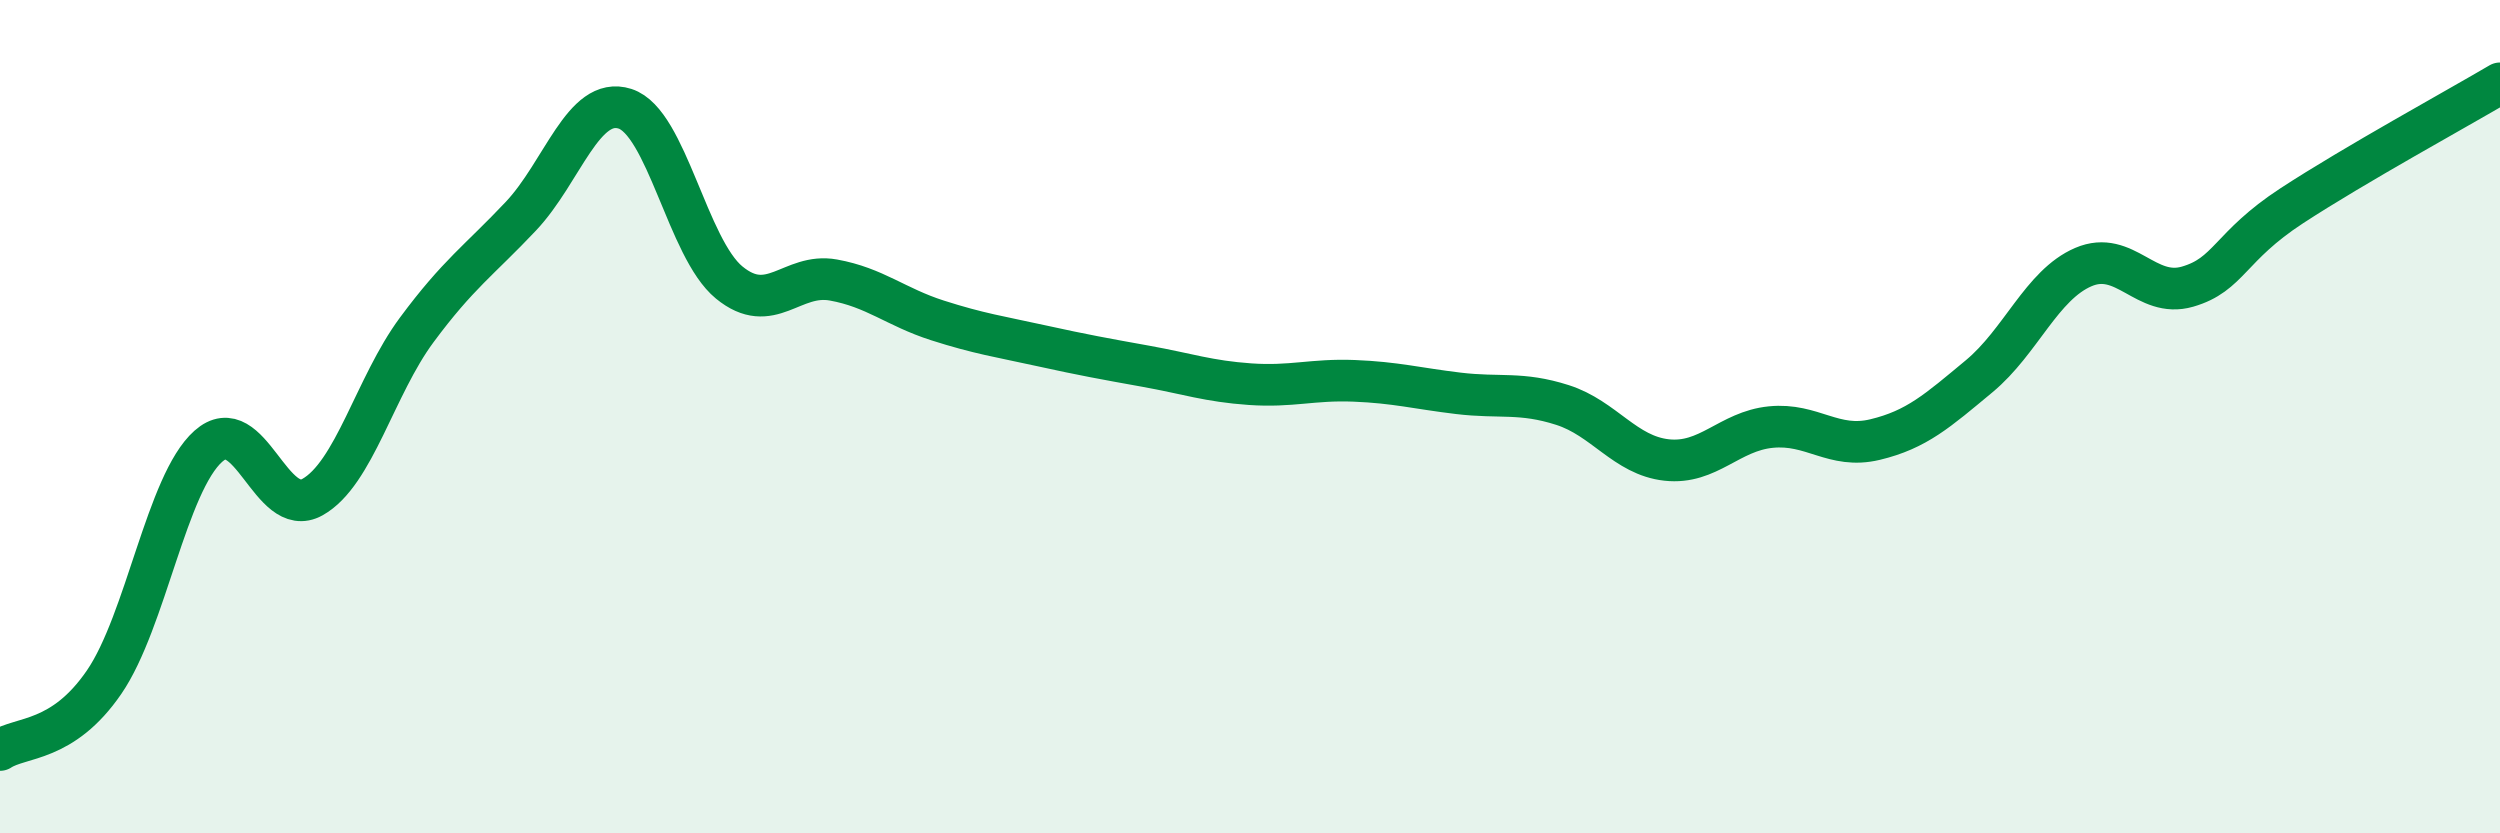
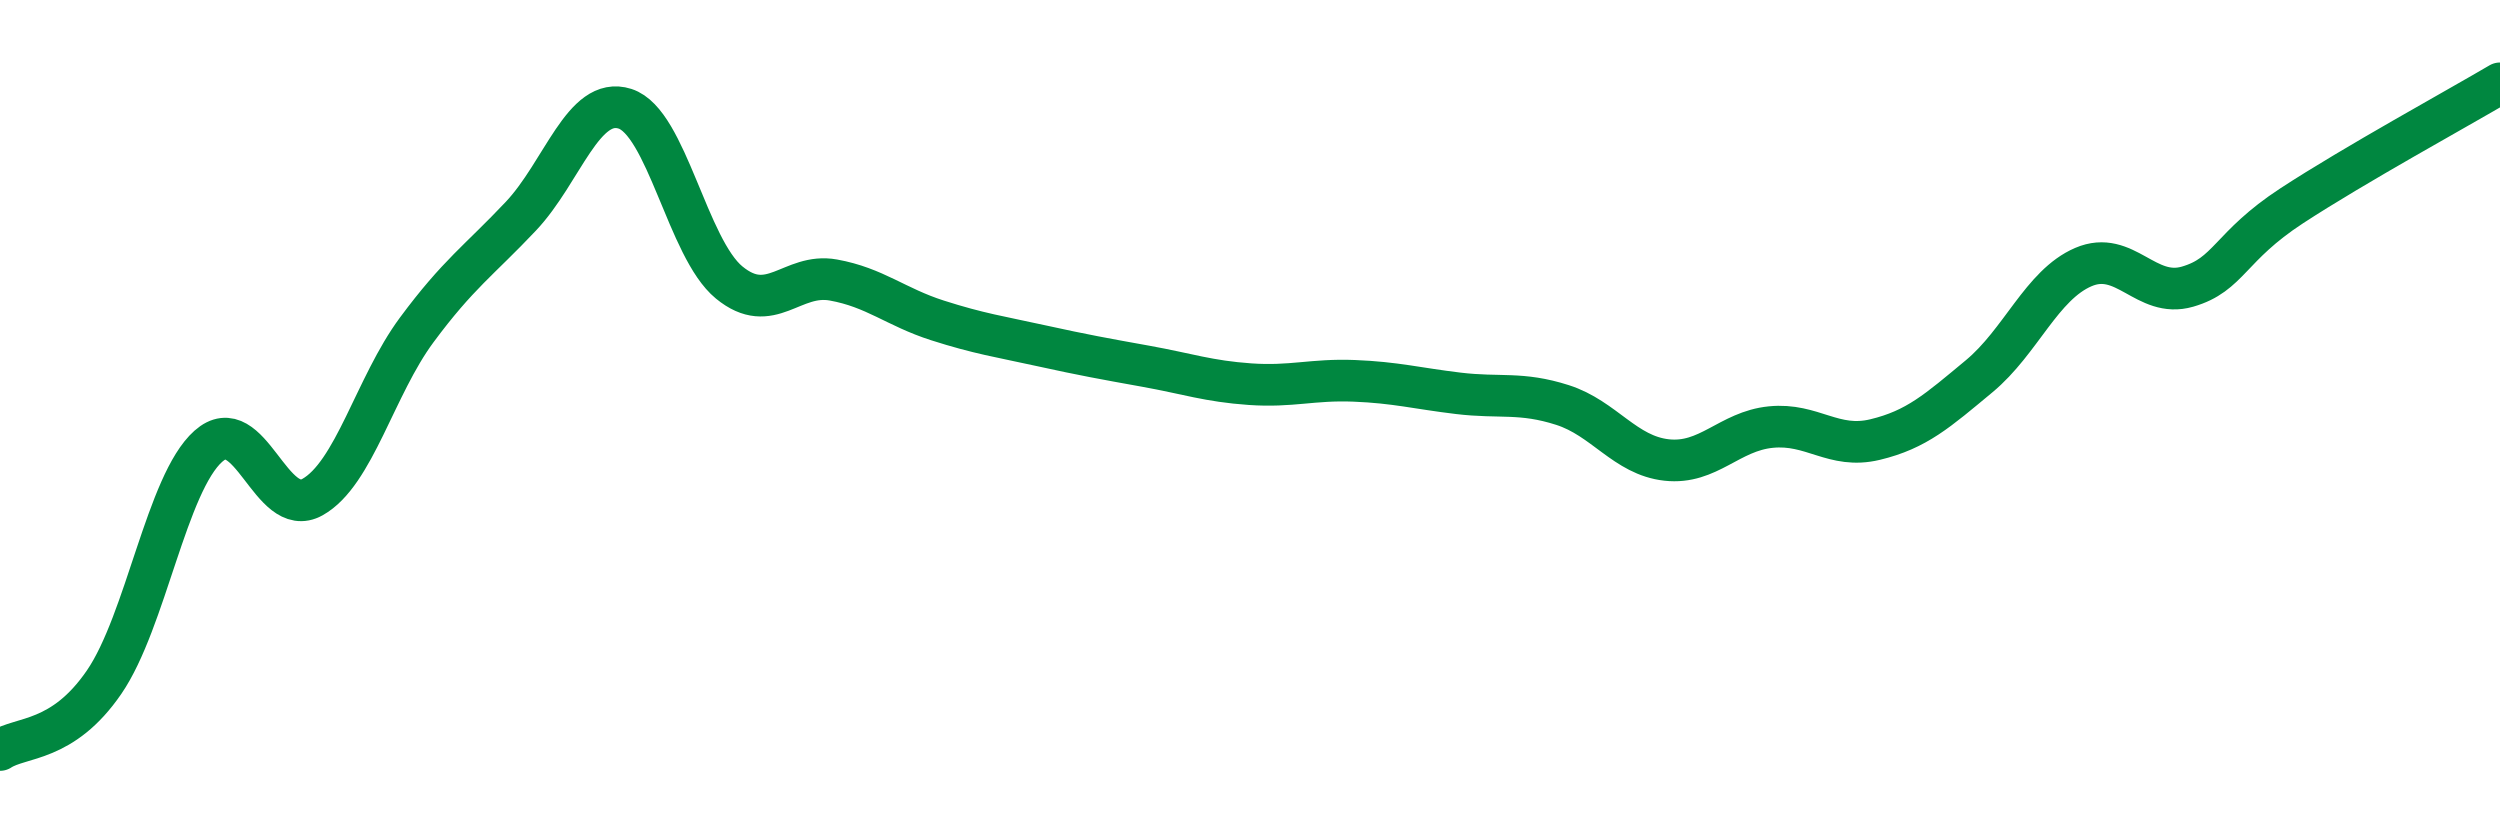
<svg xmlns="http://www.w3.org/2000/svg" width="60" height="20" viewBox="0 0 60 20">
-   <path d="M 0,18 C 0.5,17.67 1.5,17.83 2.5,16.37 C 3.5,14.91 4,11.6 5,10.71 C 6,9.82 6.5,12.49 7.5,11.93 C 8.5,11.37 9,9.27 10,7.92 C 11,6.57 11.5,6.25 12.5,5.19 C 13.5,4.13 14,2.29 15,2.61 C 16,2.93 16.5,5.96 17.5,6.78 C 18.5,7.6 19,6.54 20,6.72 C 21,6.9 21.5,7.37 22.5,7.69 C 23.5,8.01 24,8.08 25,8.3 C 26,8.52 26.5,8.61 27.5,8.79 C 28.5,8.97 29,9.15 30,9.22 C 31,9.29 31.5,9.1 32.5,9.14 C 33.5,9.18 34,9.32 35,9.44 C 36,9.56 36.5,9.4 37.5,9.72 C 38.5,10.04 39,10.93 40,11.04 C 41,11.15 41.5,10.35 42.5,10.25 C 43.5,10.15 44,10.79 45,10.55 C 46,10.31 46.5,9.86 47.5,9.03 C 48.5,8.2 49,6.84 50,6.41 C 51,5.98 51.5,7.17 52.5,6.88 C 53.5,6.59 53.5,5.92 55,4.94 C 56.5,3.96 59,2.59 60,2L60 20L0 20Z" fill="#008740" opacity="0.1" stroke-linecap="round" stroke-linejoin="round" />
  <path d="M 0,18 C 0.5,17.67 1.5,17.83 2.5,16.37 C 3.5,14.91 4,11.6 5,10.71 C 6,9.82 6.5,12.49 7.5,11.93 C 8.5,11.37 9,9.27 10,7.92 C 11,6.57 11.5,6.25 12.5,5.19 C 13.5,4.13 14,2.29 15,2.61 C 16,2.93 16.5,5.96 17.5,6.78 C 18.5,7.6 19,6.54 20,6.72 C 21,6.9 21.5,7.37 22.5,7.69 C 23.5,8.01 24,8.08 25,8.3 C 26,8.52 26.5,8.61 27.5,8.79 C 28.5,8.97 29,9.15 30,9.22 C 31,9.29 31.5,9.1 32.5,9.14 C 33.5,9.18 34,9.32 35,9.44 C 36,9.56 36.5,9.4 37.5,9.72 C 38.5,10.04 39,10.93 40,11.04 C 41,11.15 41.5,10.35 42.5,10.25 C 43.5,10.15 44,10.79 45,10.55 C 46,10.31 46.5,9.86 47.5,9.03 C 48.5,8.2 49,6.84 50,6.41 C 51,5.98 51.5,7.17 52.5,6.88 C 53.5,6.59 53.5,5.92 55,4.94 C 56.5,3.96 59,2.59 60,2" stroke="#008740" stroke-width="1" fill="none" stroke-linecap="round" stroke-linejoin="round" />
</svg>